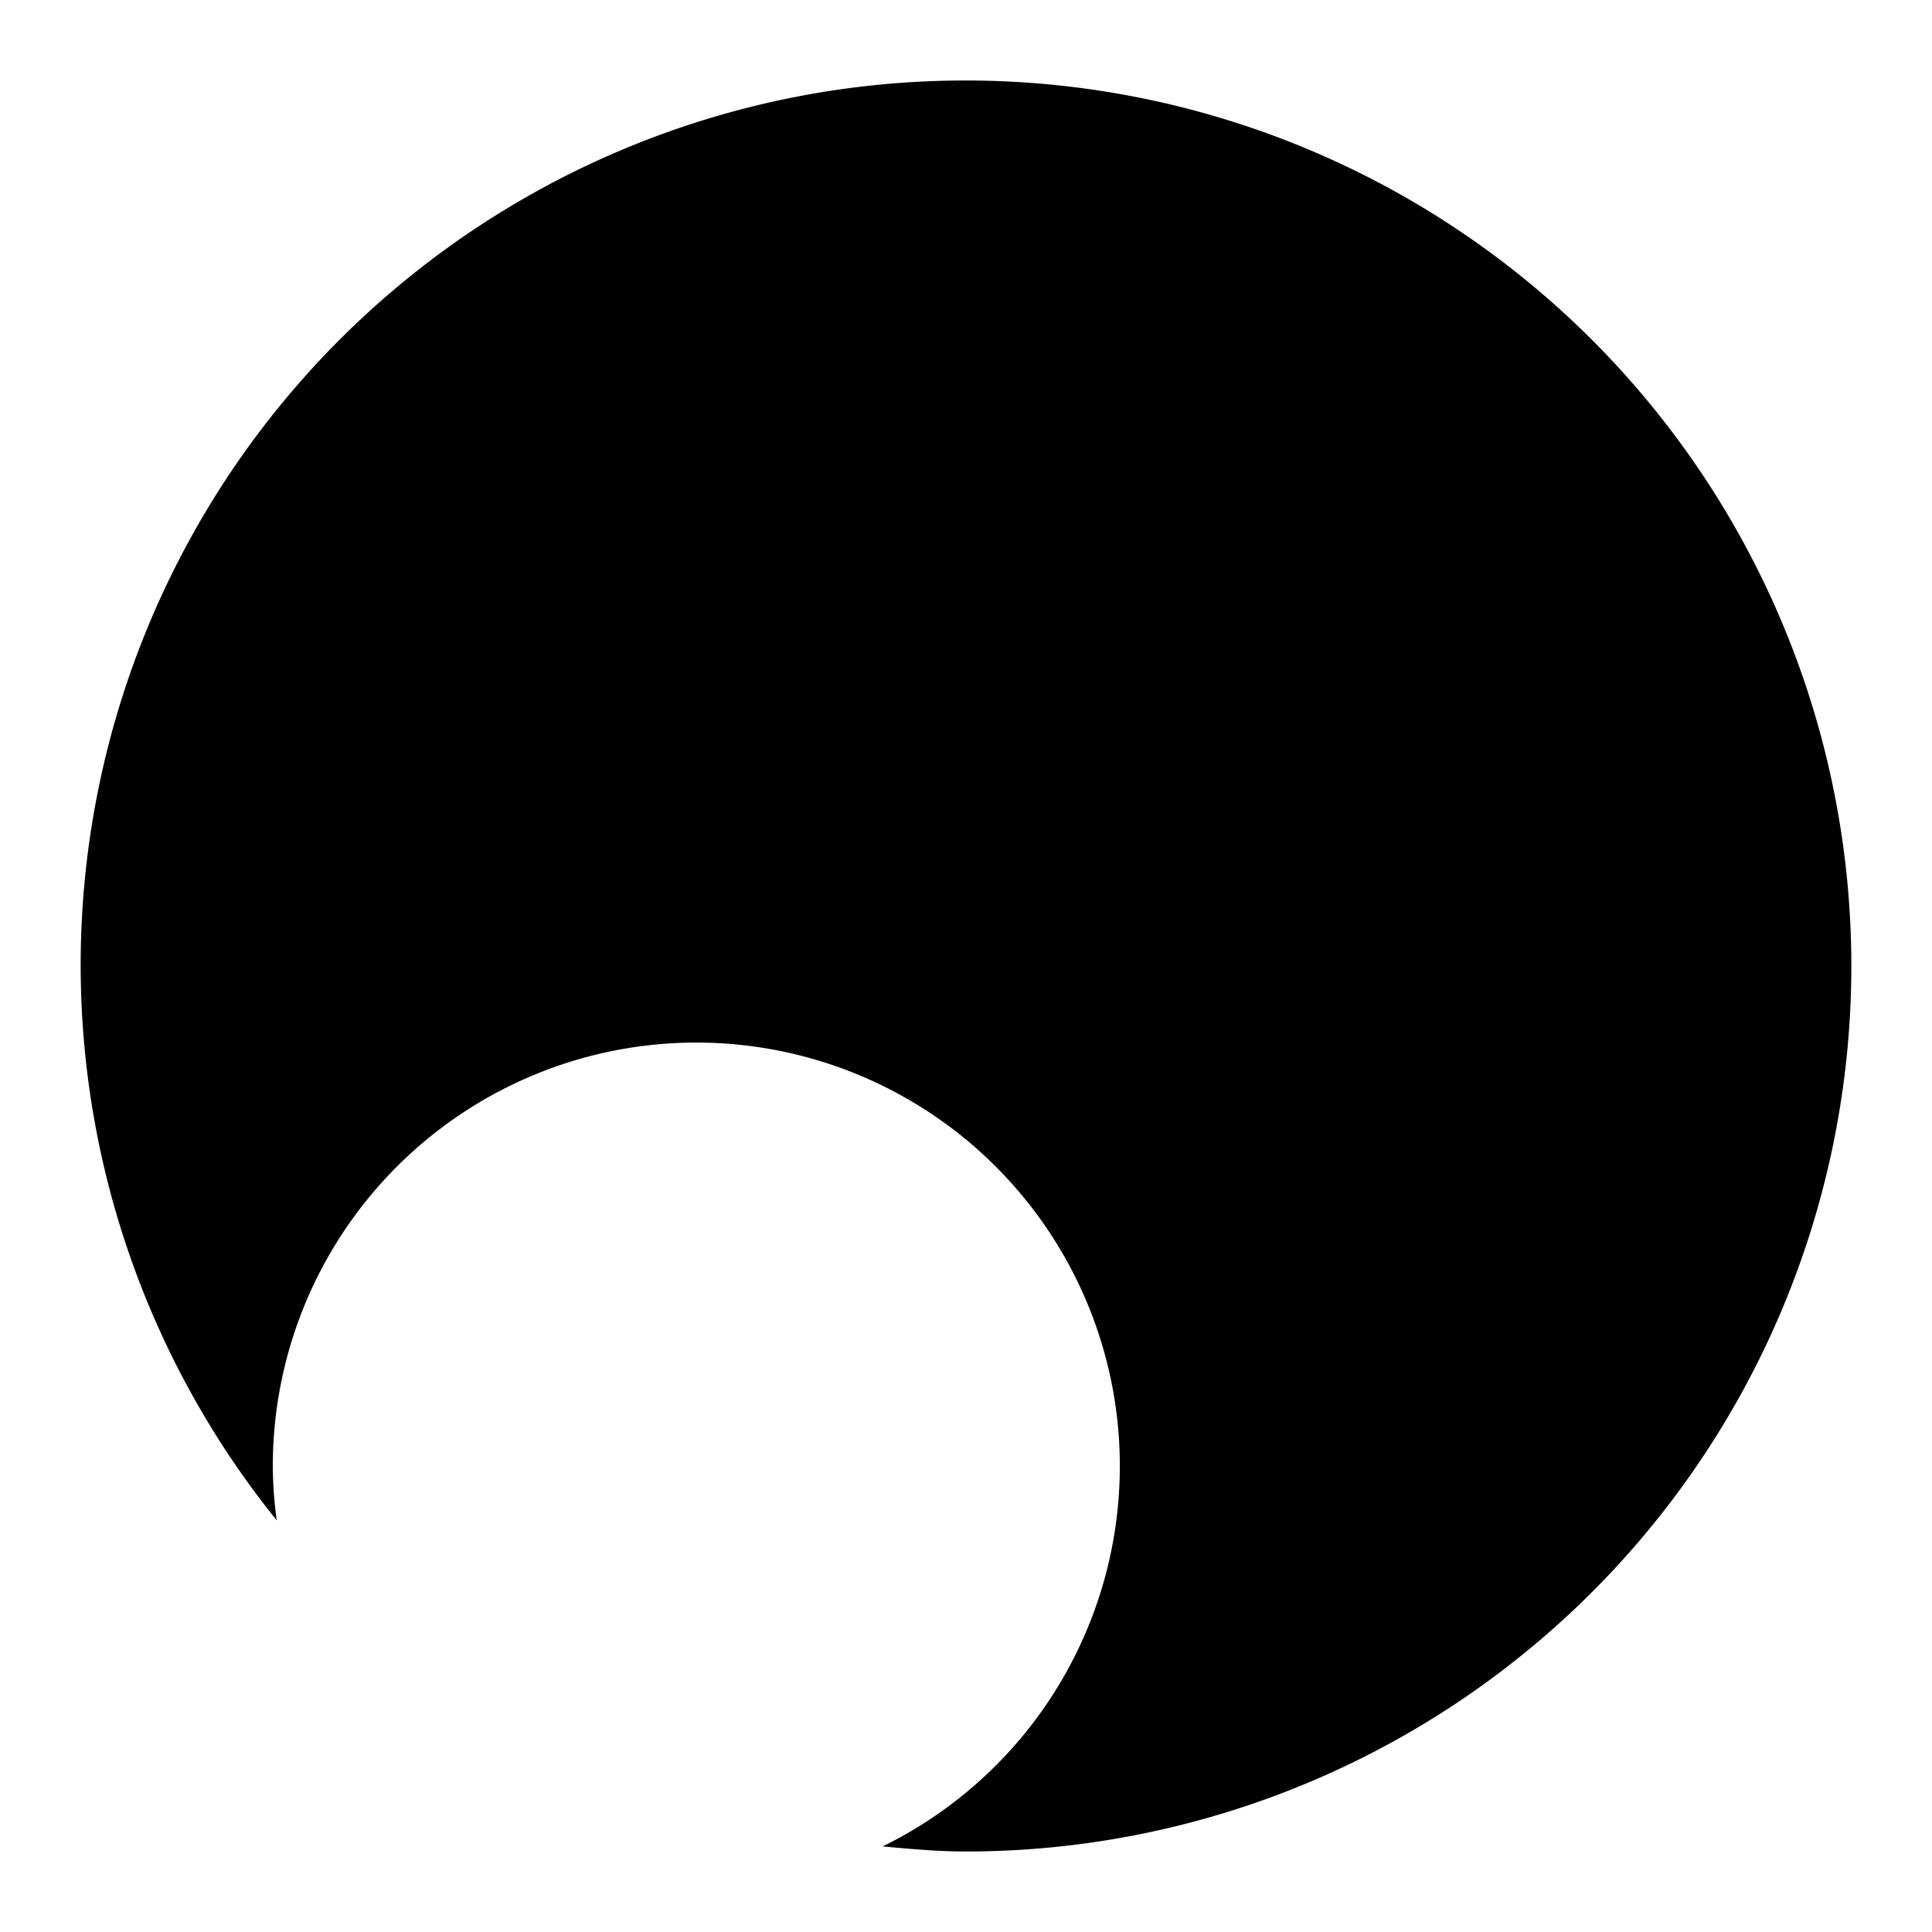
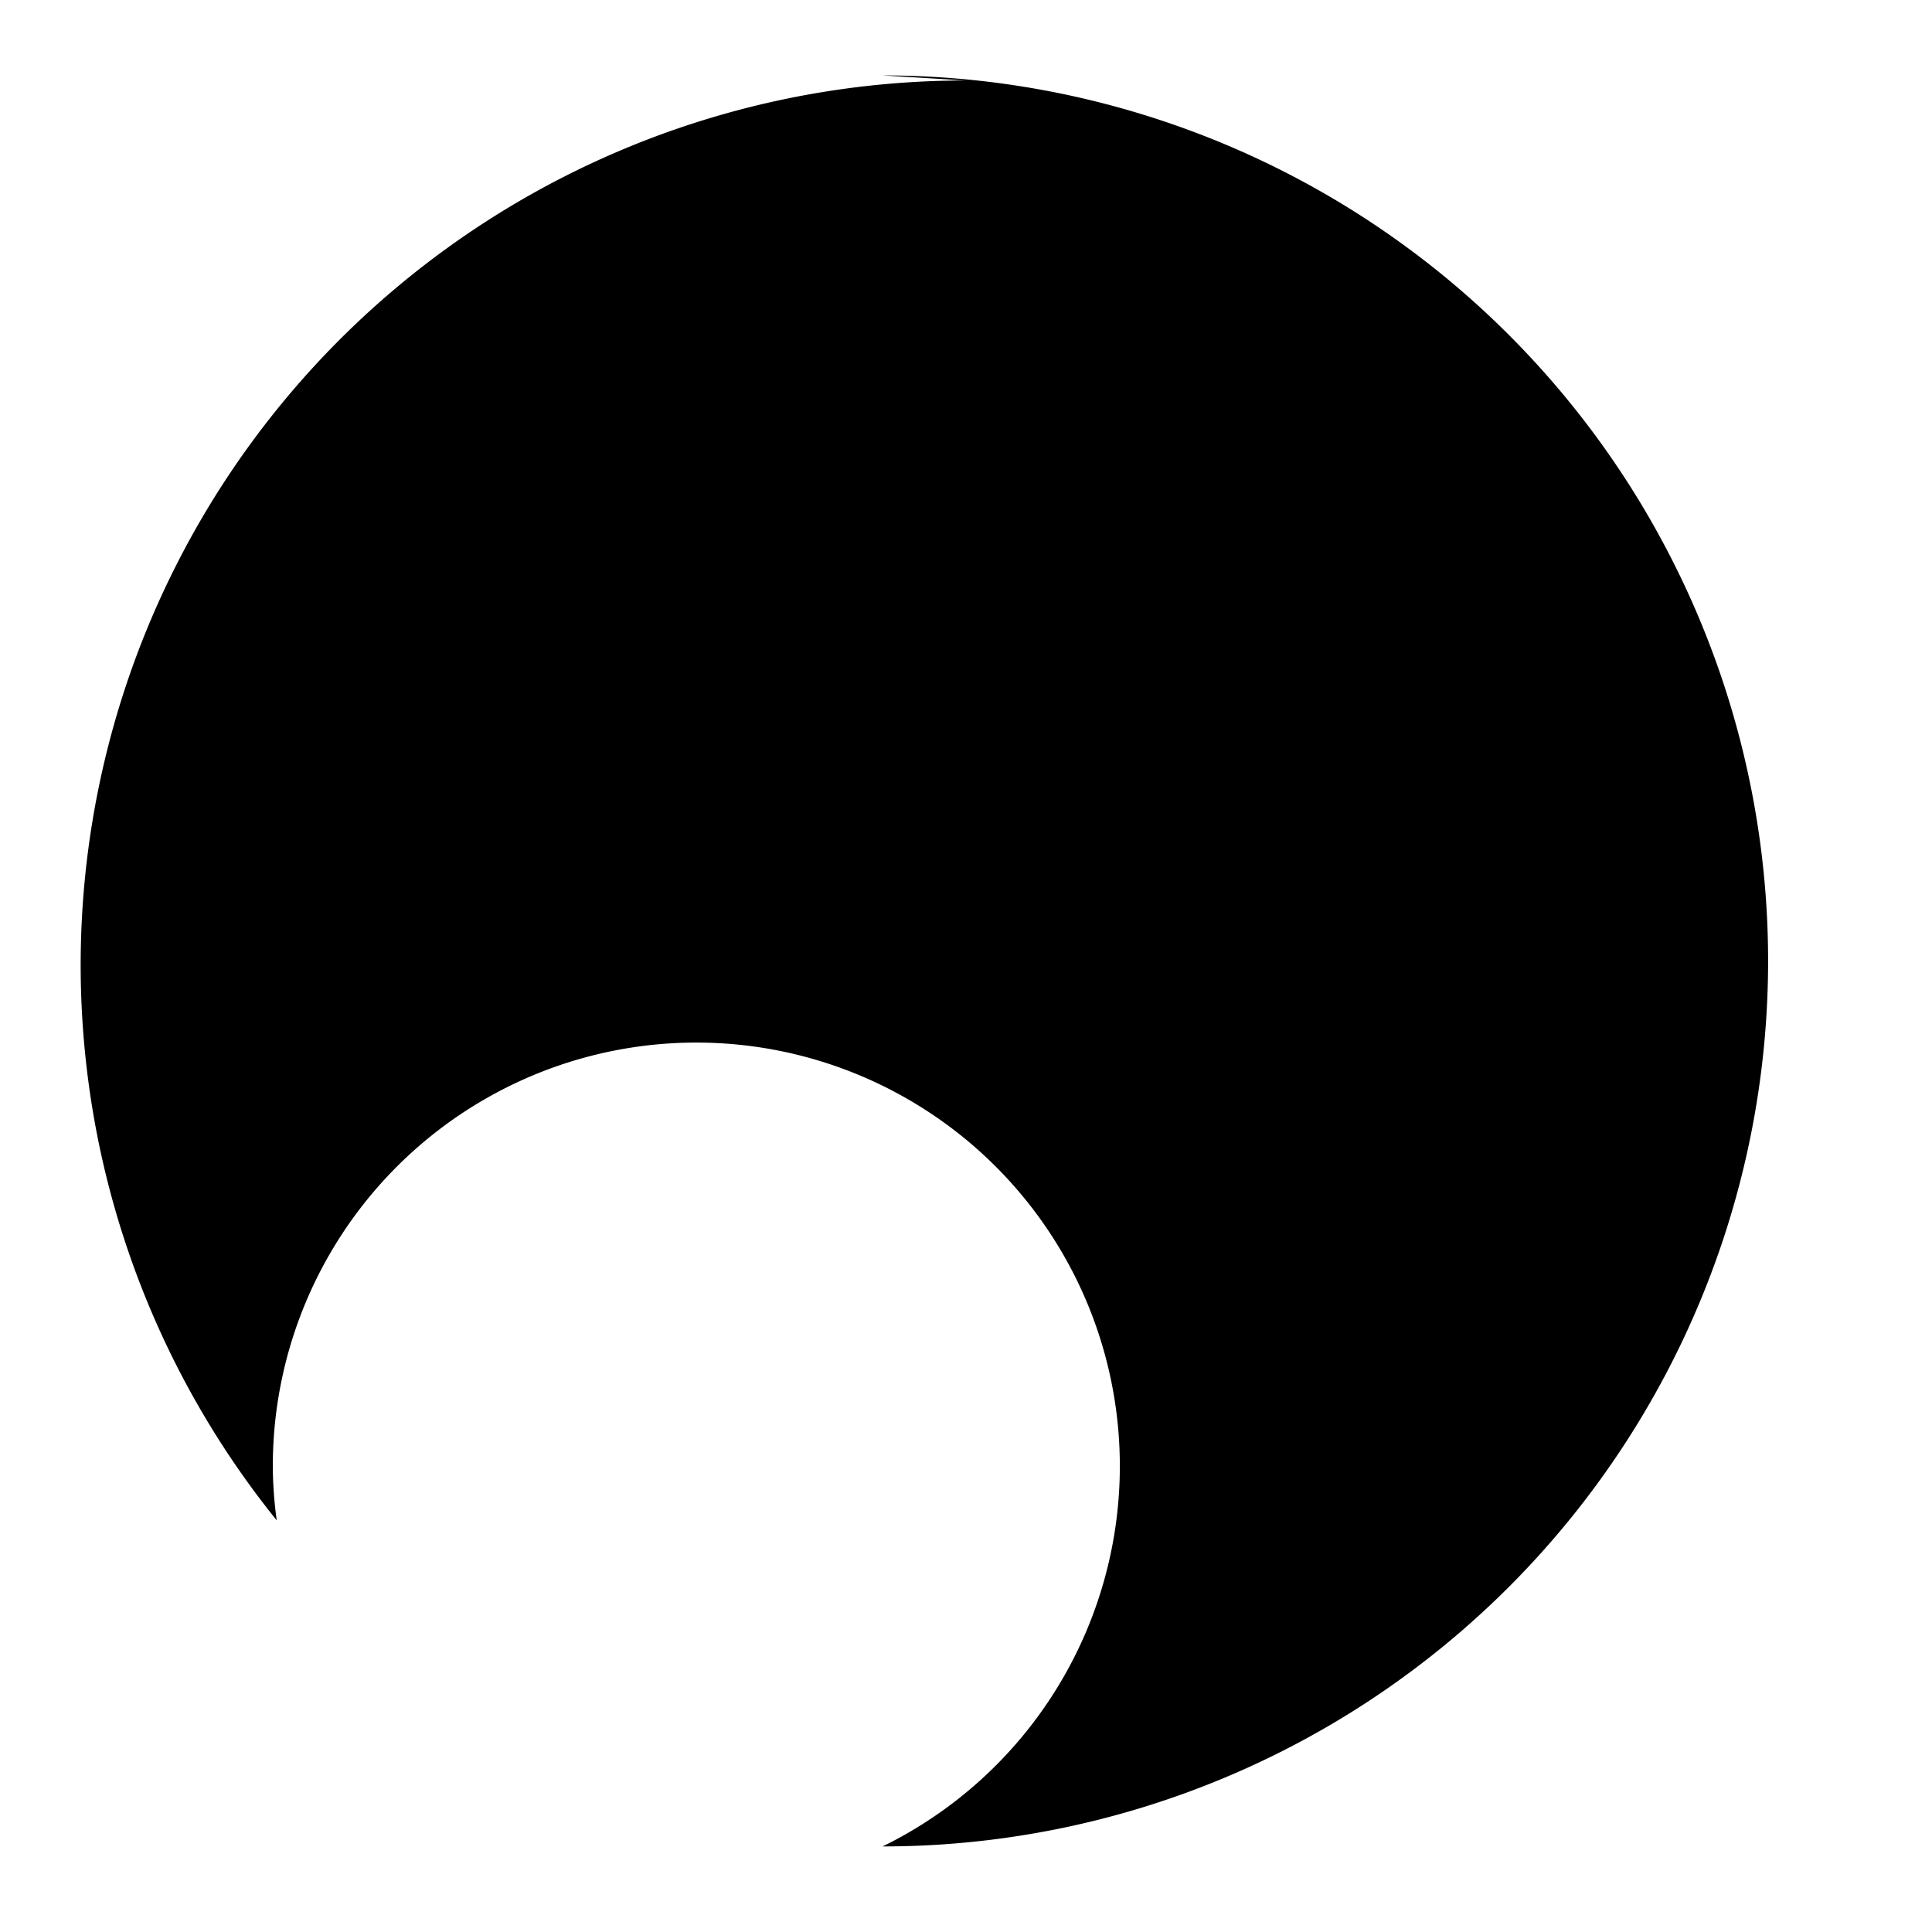
<svg xmlns="http://www.w3.org/2000/svg" width="1em" height="1em" viewBox="0 0 24 24">
-   <path fill="currentColor" d="M11.998 1a10.988 10.988 0 0 0-8.56 17.887a5 5 0 0 1-.049-.67a5.261 5.261 0 1 1 7.575 4.72c.342.031.684.063 1.034.063a11 11 0 1 0 0-22" />
+   <path fill="currentColor" d="M11.998 1a10.988 10.988 0 0 0-8.56 17.887a5 5 0 0 1-.049-.67a5.261 5.261 0 1 1 7.575 4.72a11 11 0 1 0 0-22" />
</svg>